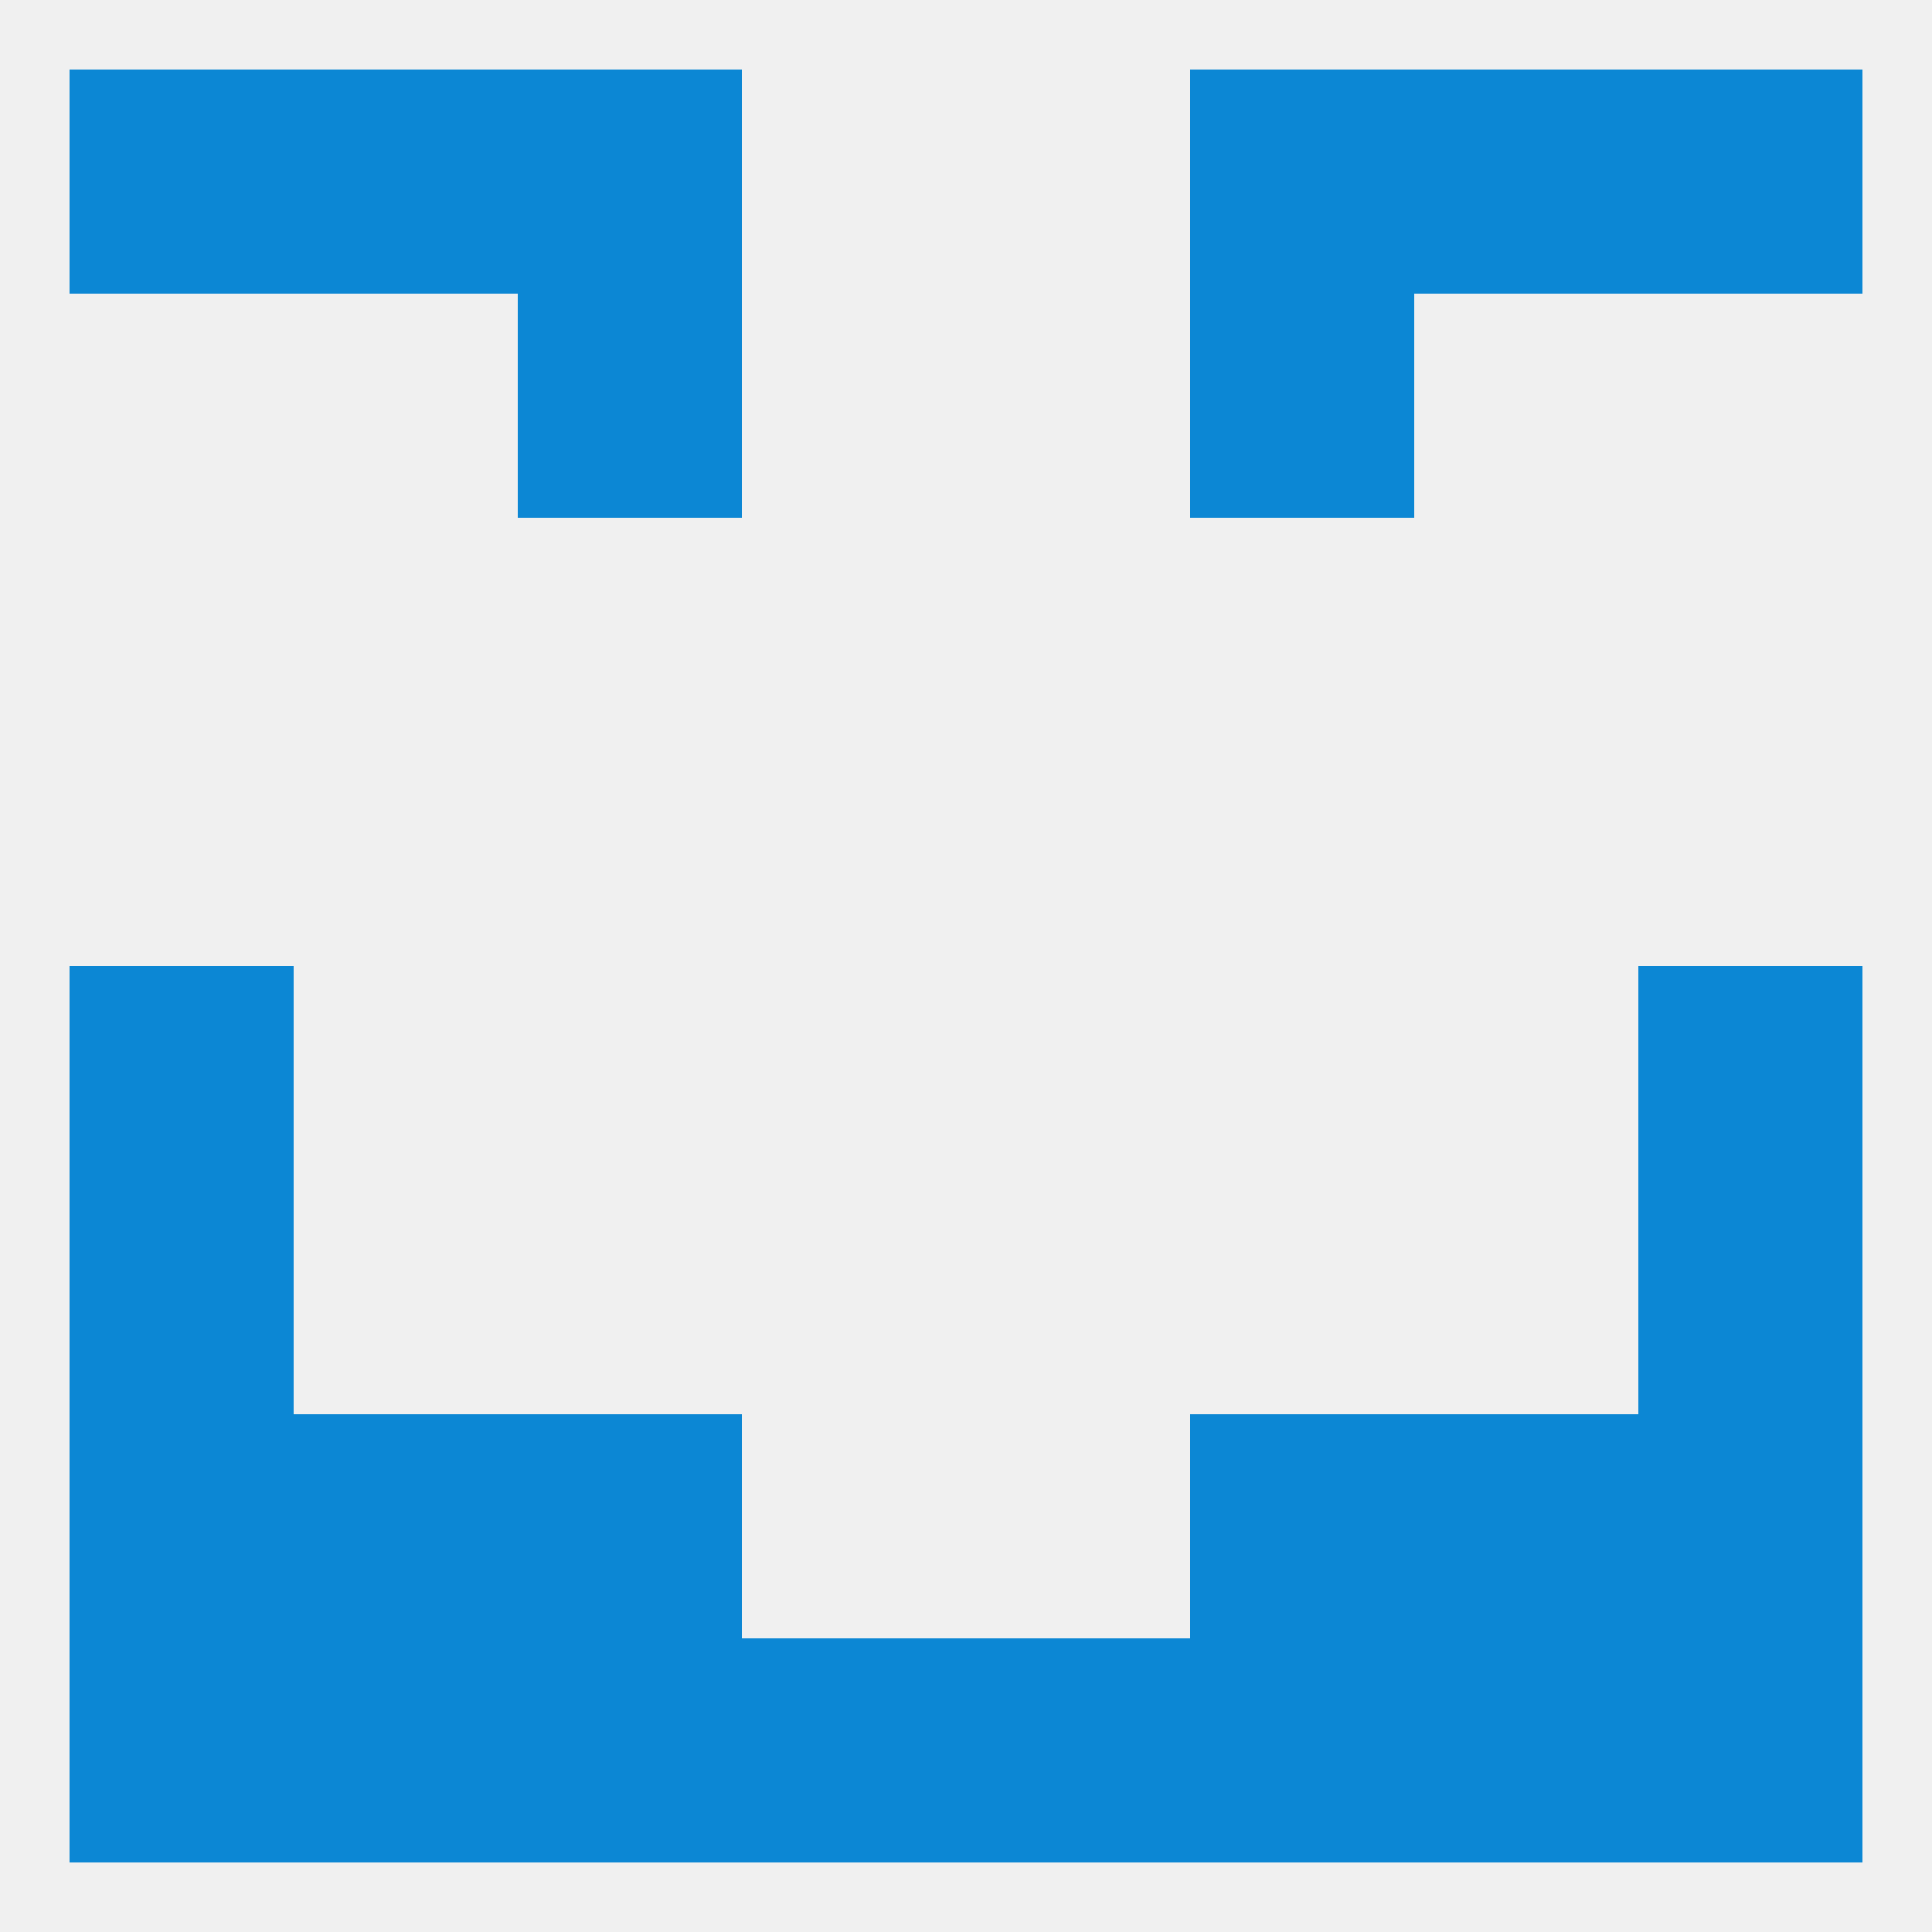
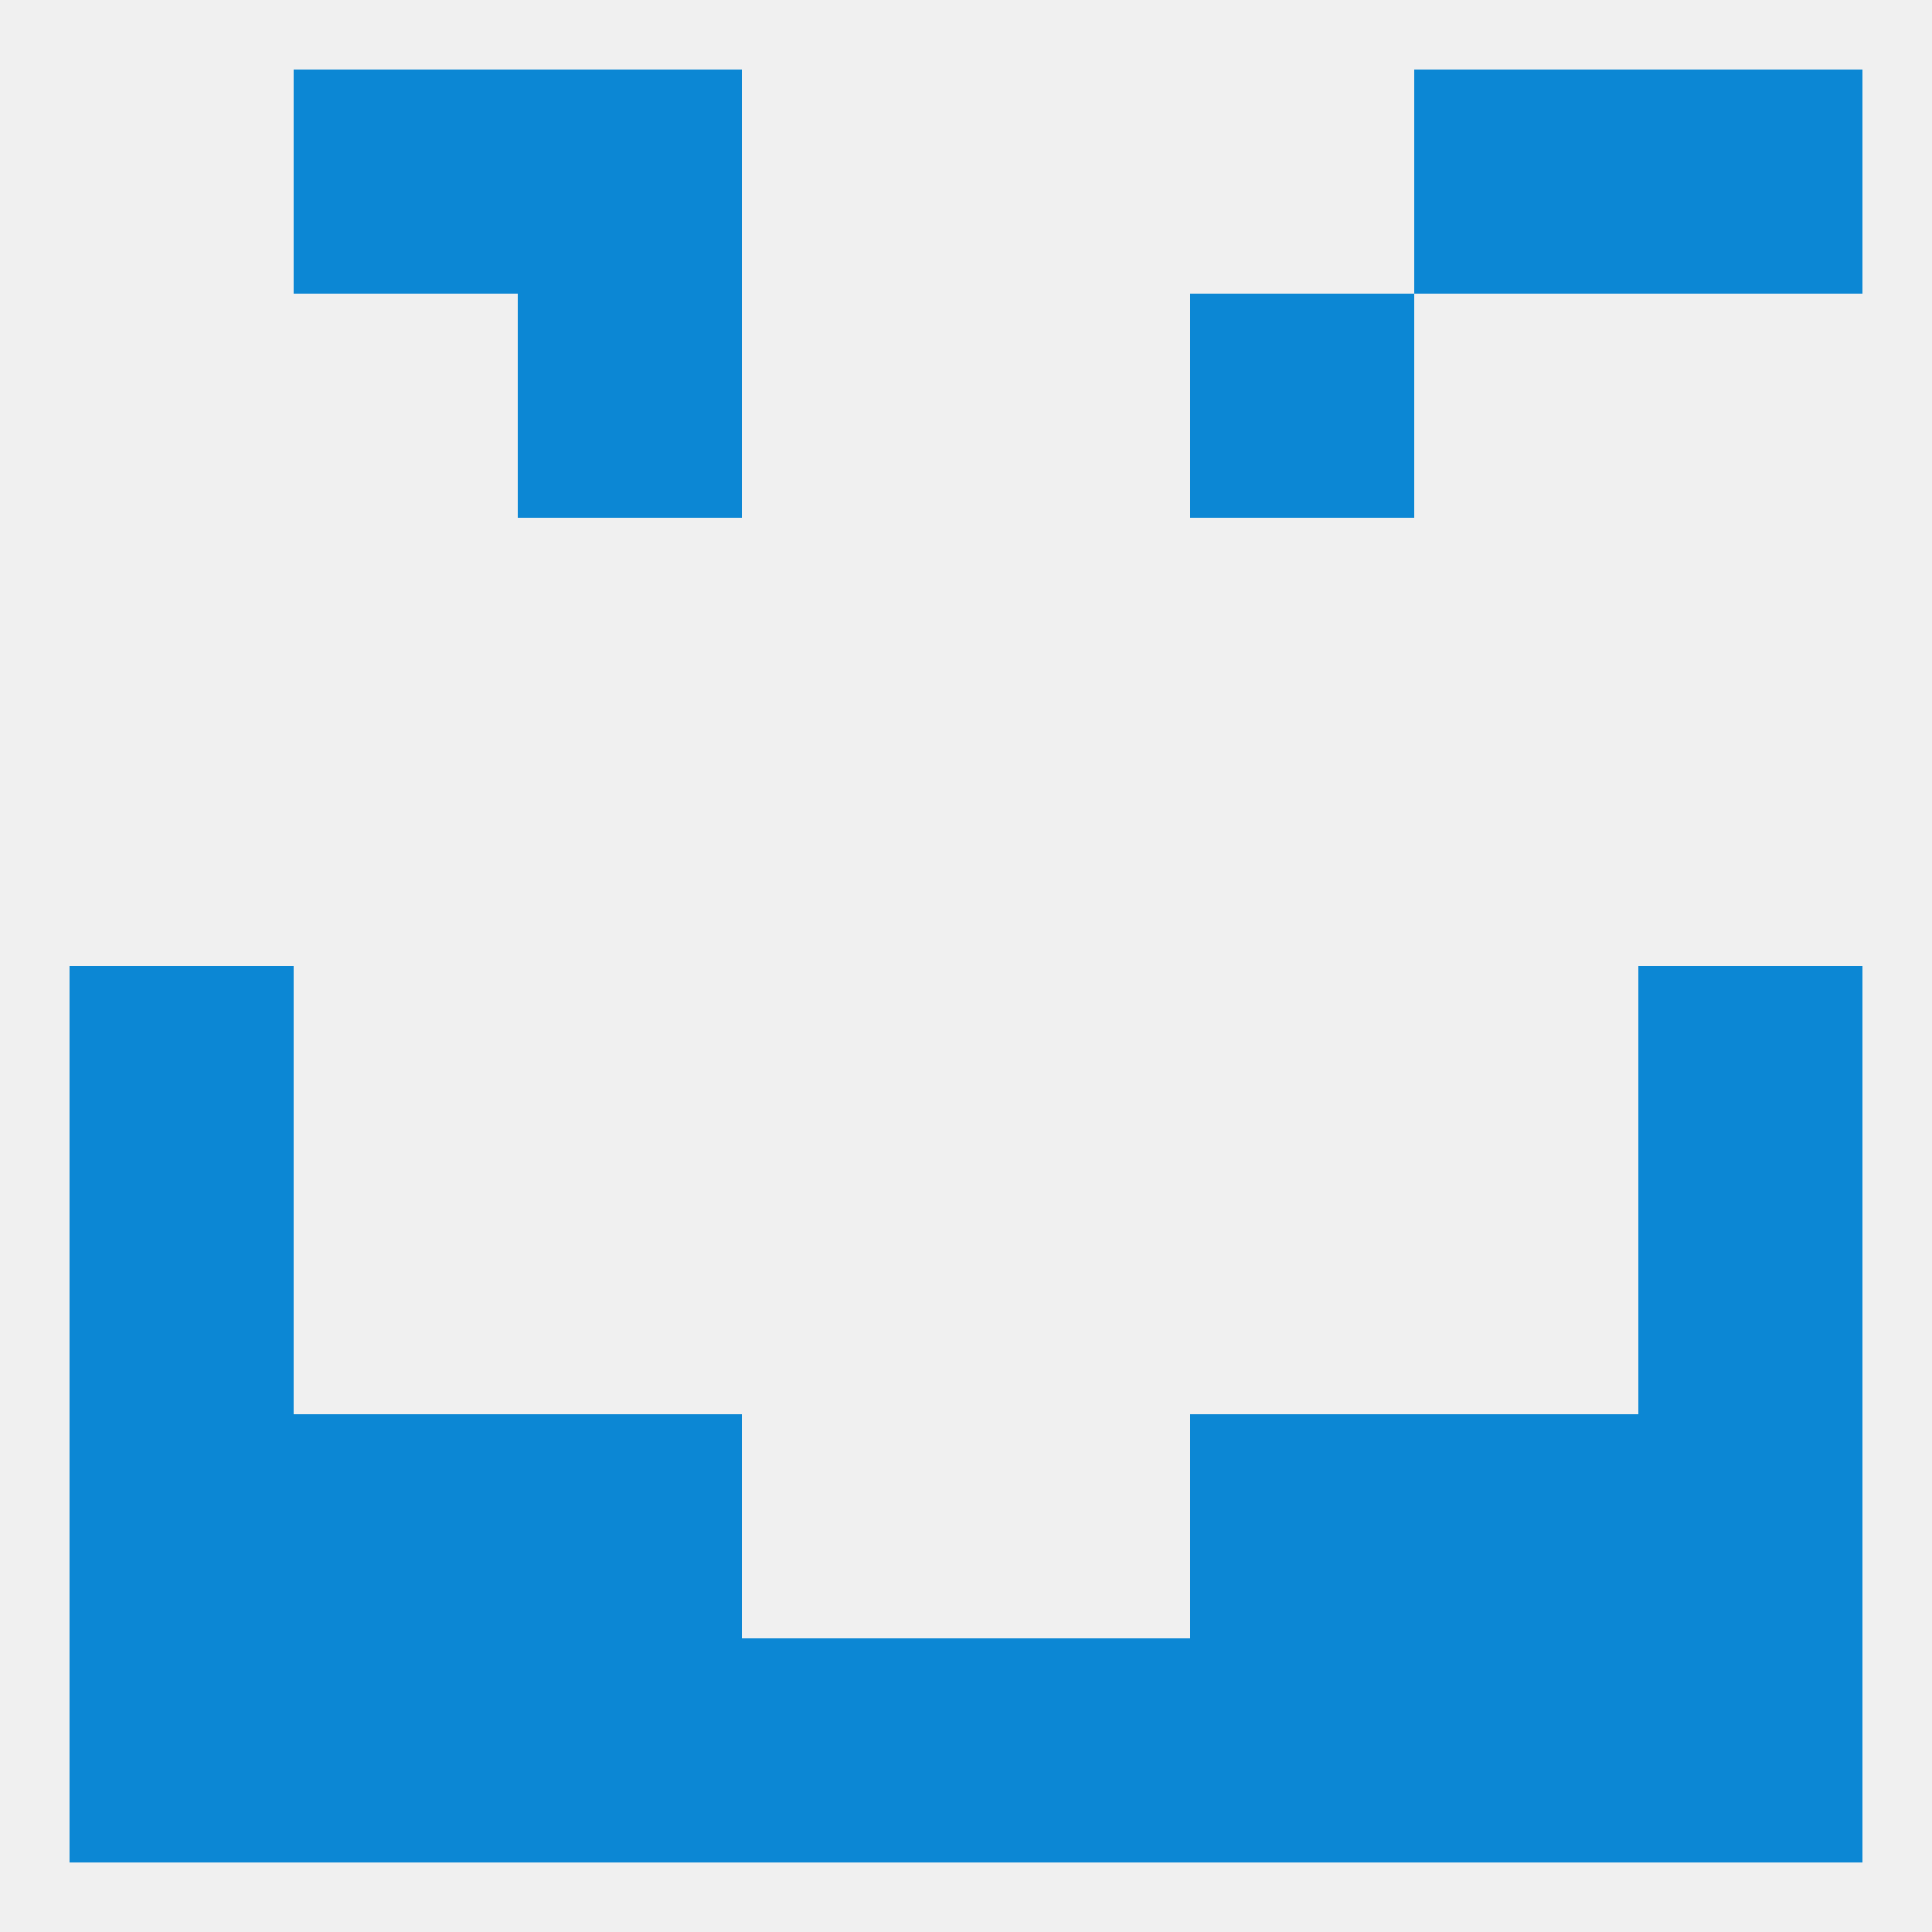
<svg xmlns="http://www.w3.org/2000/svg" version="1.1" baseprofile="full" width="250" height="250" viewBox="0 0 250 250">
  <rect width="100%" height="100%" fill="rgba(240,240,240,255)" />
  <rect x="9" y="154" width="29" height="29" fill="rgba(12,135,212,255)" />
  <rect x="212" y="154" width="29" height="29" fill="rgba(12,135,212,255)" />
  <rect x="125" y="212" width="29" height="29" fill="rgba(12,135,212,255)" />
  <rect x="67" y="212" width="29" height="29" fill="rgba(12,135,212,255)" />
  <rect x="154" y="212" width="29" height="29" fill="rgba(12,135,212,255)" />
  <rect x="183" y="212" width="29" height="29" fill="rgba(12,135,212,255)" />
  <rect x="212" y="212" width="29" height="29" fill="rgba(12,135,212,255)" />
  <rect x="38" y="212" width="29" height="29" fill="rgba(12,135,212,255)" />
  <rect x="9" y="212" width="29" height="29" fill="rgba(12,135,212,255)" />
  <rect x="96" y="212" width="29" height="29" fill="rgba(12,135,212,255)" />
-   <rect x="9" y="9" width="29" height="29" fill="rgba(12,135,212,255)" />
  <rect x="212" y="9" width="29" height="29" fill="rgba(12,135,212,255)" />
  <rect x="38" y="9" width="29" height="29" fill="rgba(12,135,212,255)" />
  <rect x="183" y="9" width="29" height="29" fill="rgba(12,135,212,255)" />
  <rect x="67" y="9" width="29" height="29" fill="rgba(12,135,212,255)" />
-   <rect x="154" y="9" width="29" height="29" fill="rgba(12,135,212,255)" />
  <rect x="67" y="38" width="29" height="29" fill="rgba(12,135,212,255)" />
  <rect x="154" y="38" width="29" height="29" fill="rgba(12,135,212,255)" />
  <rect x="9" y="125" width="29" height="29" fill="rgba(12,135,212,255)" />
  <rect x="212" y="125" width="29" height="29" fill="rgba(12,135,212,255)" />
  <rect x="212" y="183" width="29" height="29" fill="rgba(12,135,212,255)" />
  <rect x="67" y="183" width="29" height="29" fill="rgba(12,135,212,255)" />
  <rect x="154" y="183" width="29" height="29" fill="rgba(12,135,212,255)" />
  <rect x="38" y="183" width="29" height="29" fill="rgba(12,135,212,255)" />
  <rect x="183" y="183" width="29" height="29" fill="rgba(12,135,212,255)" />
  <rect x="9" y="183" width="29" height="29" fill="rgba(12,135,212,255)" />
</svg>